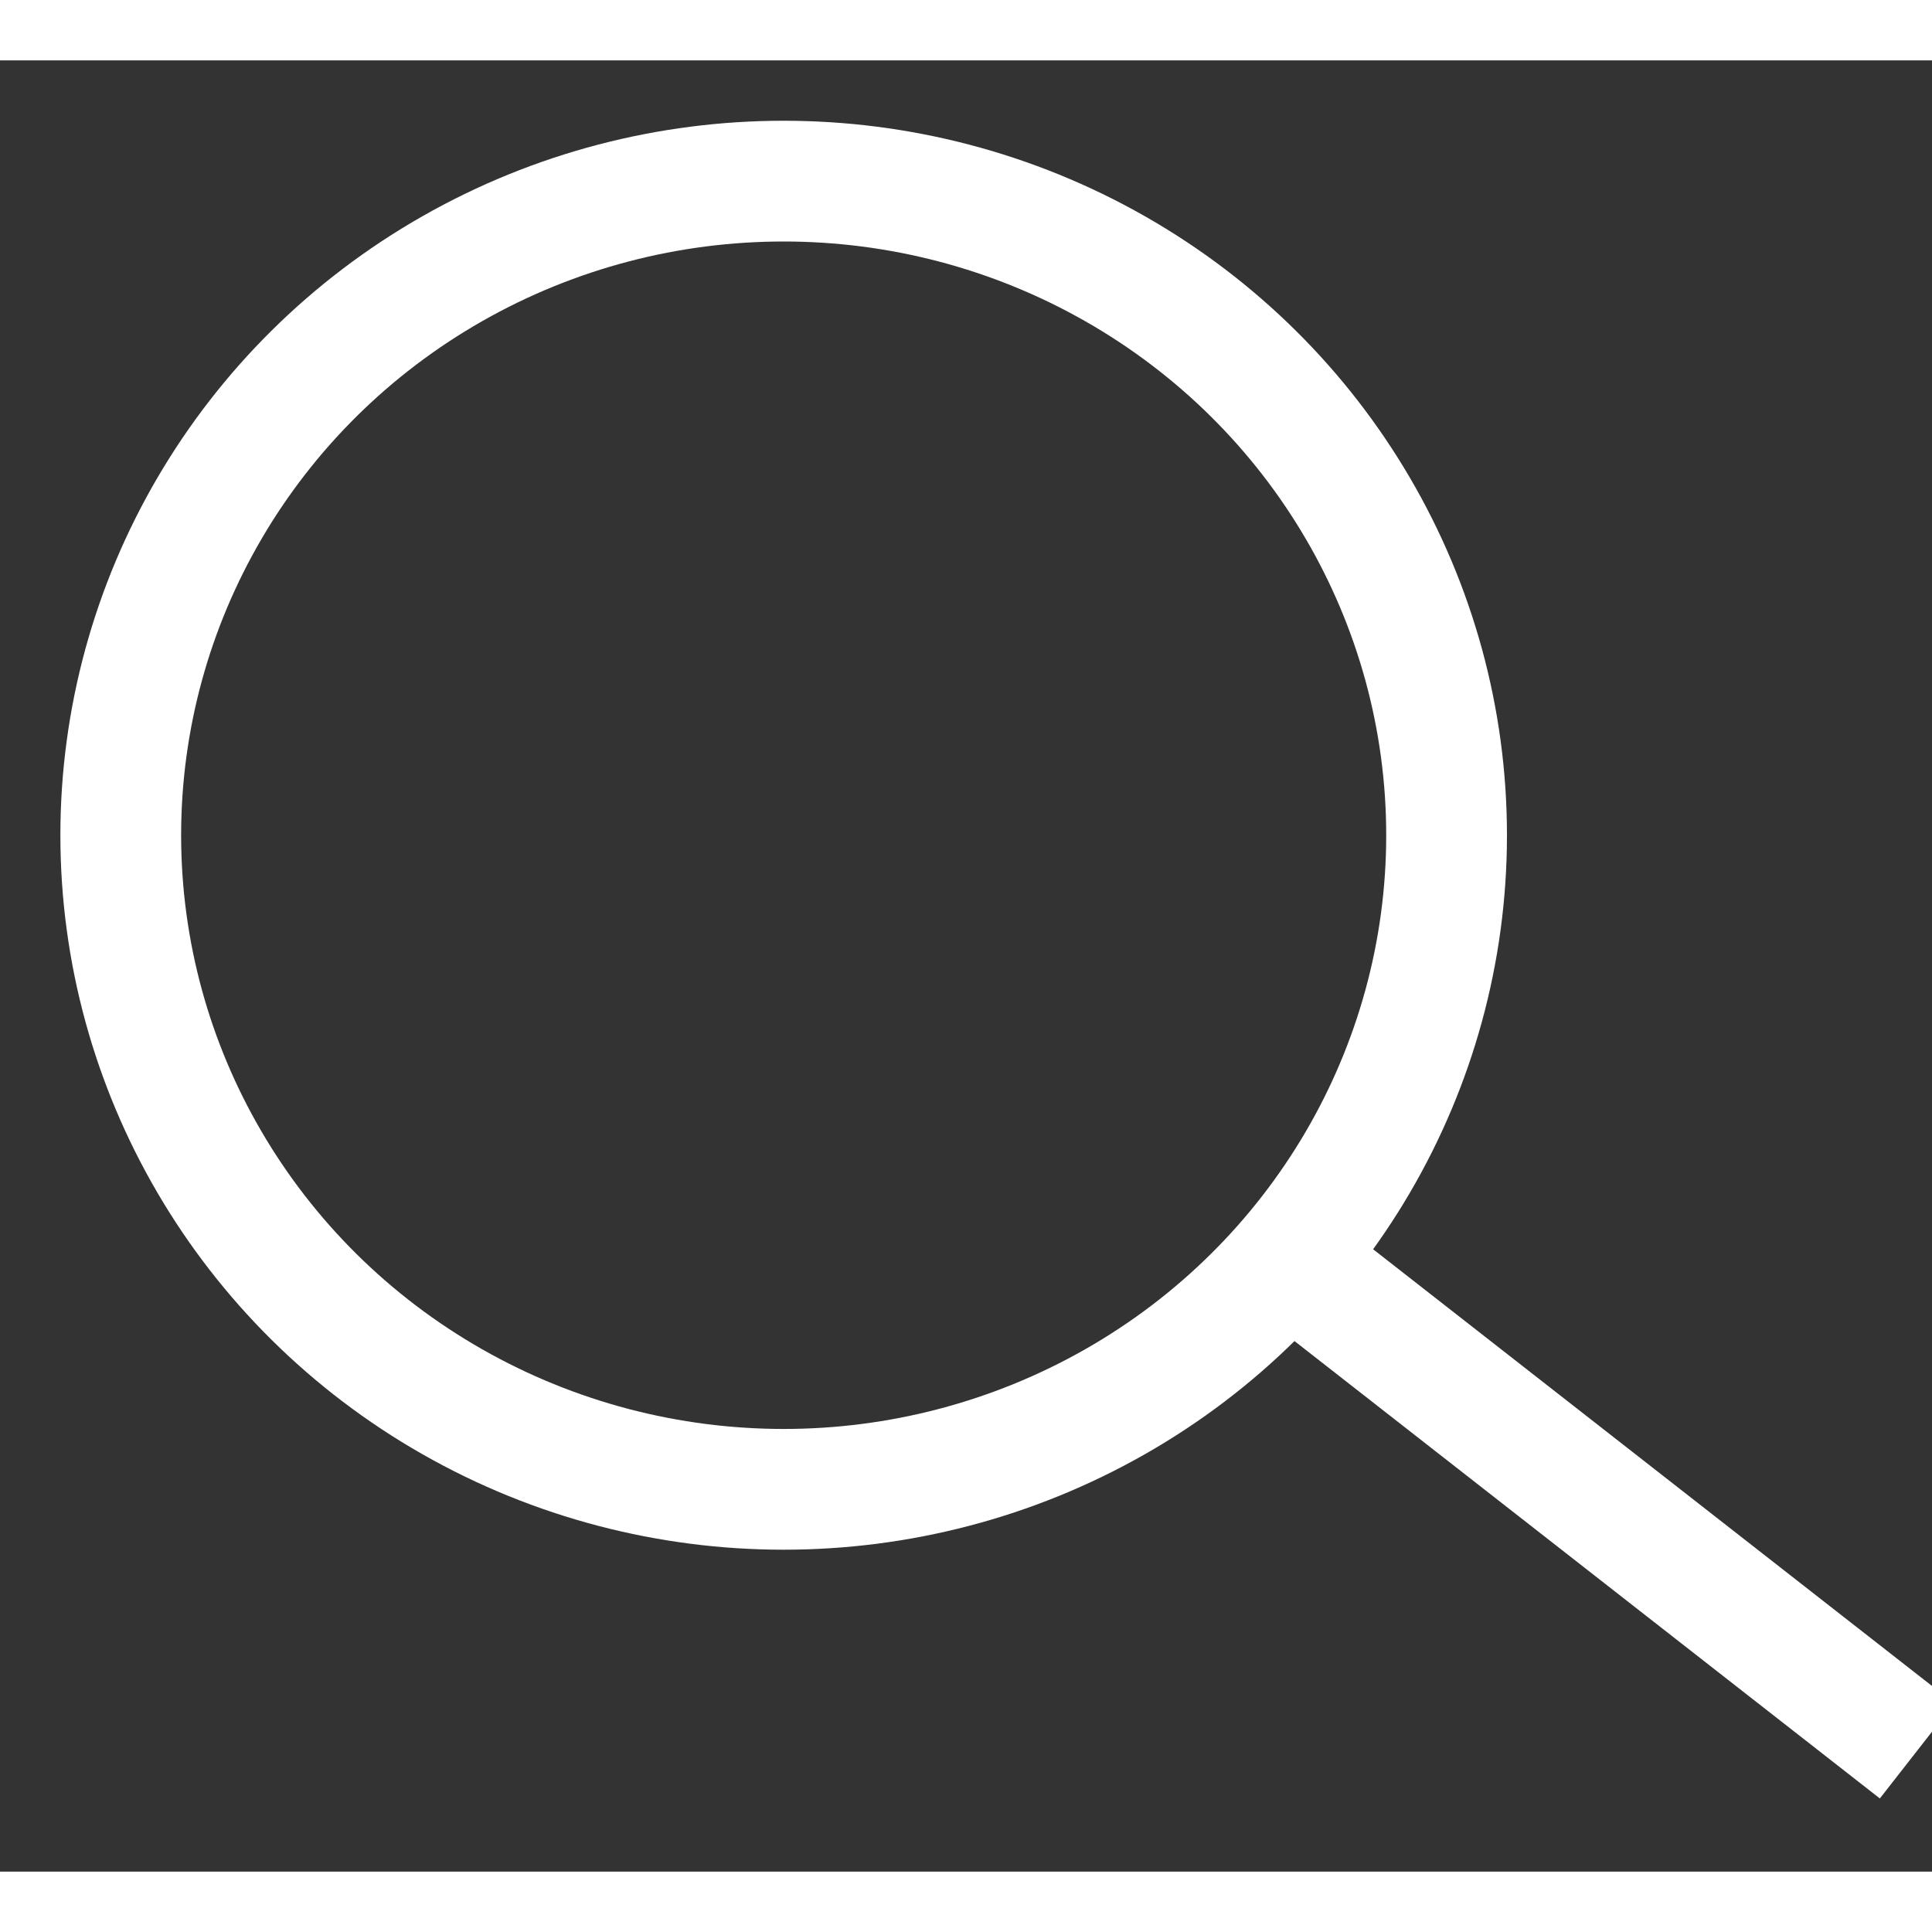
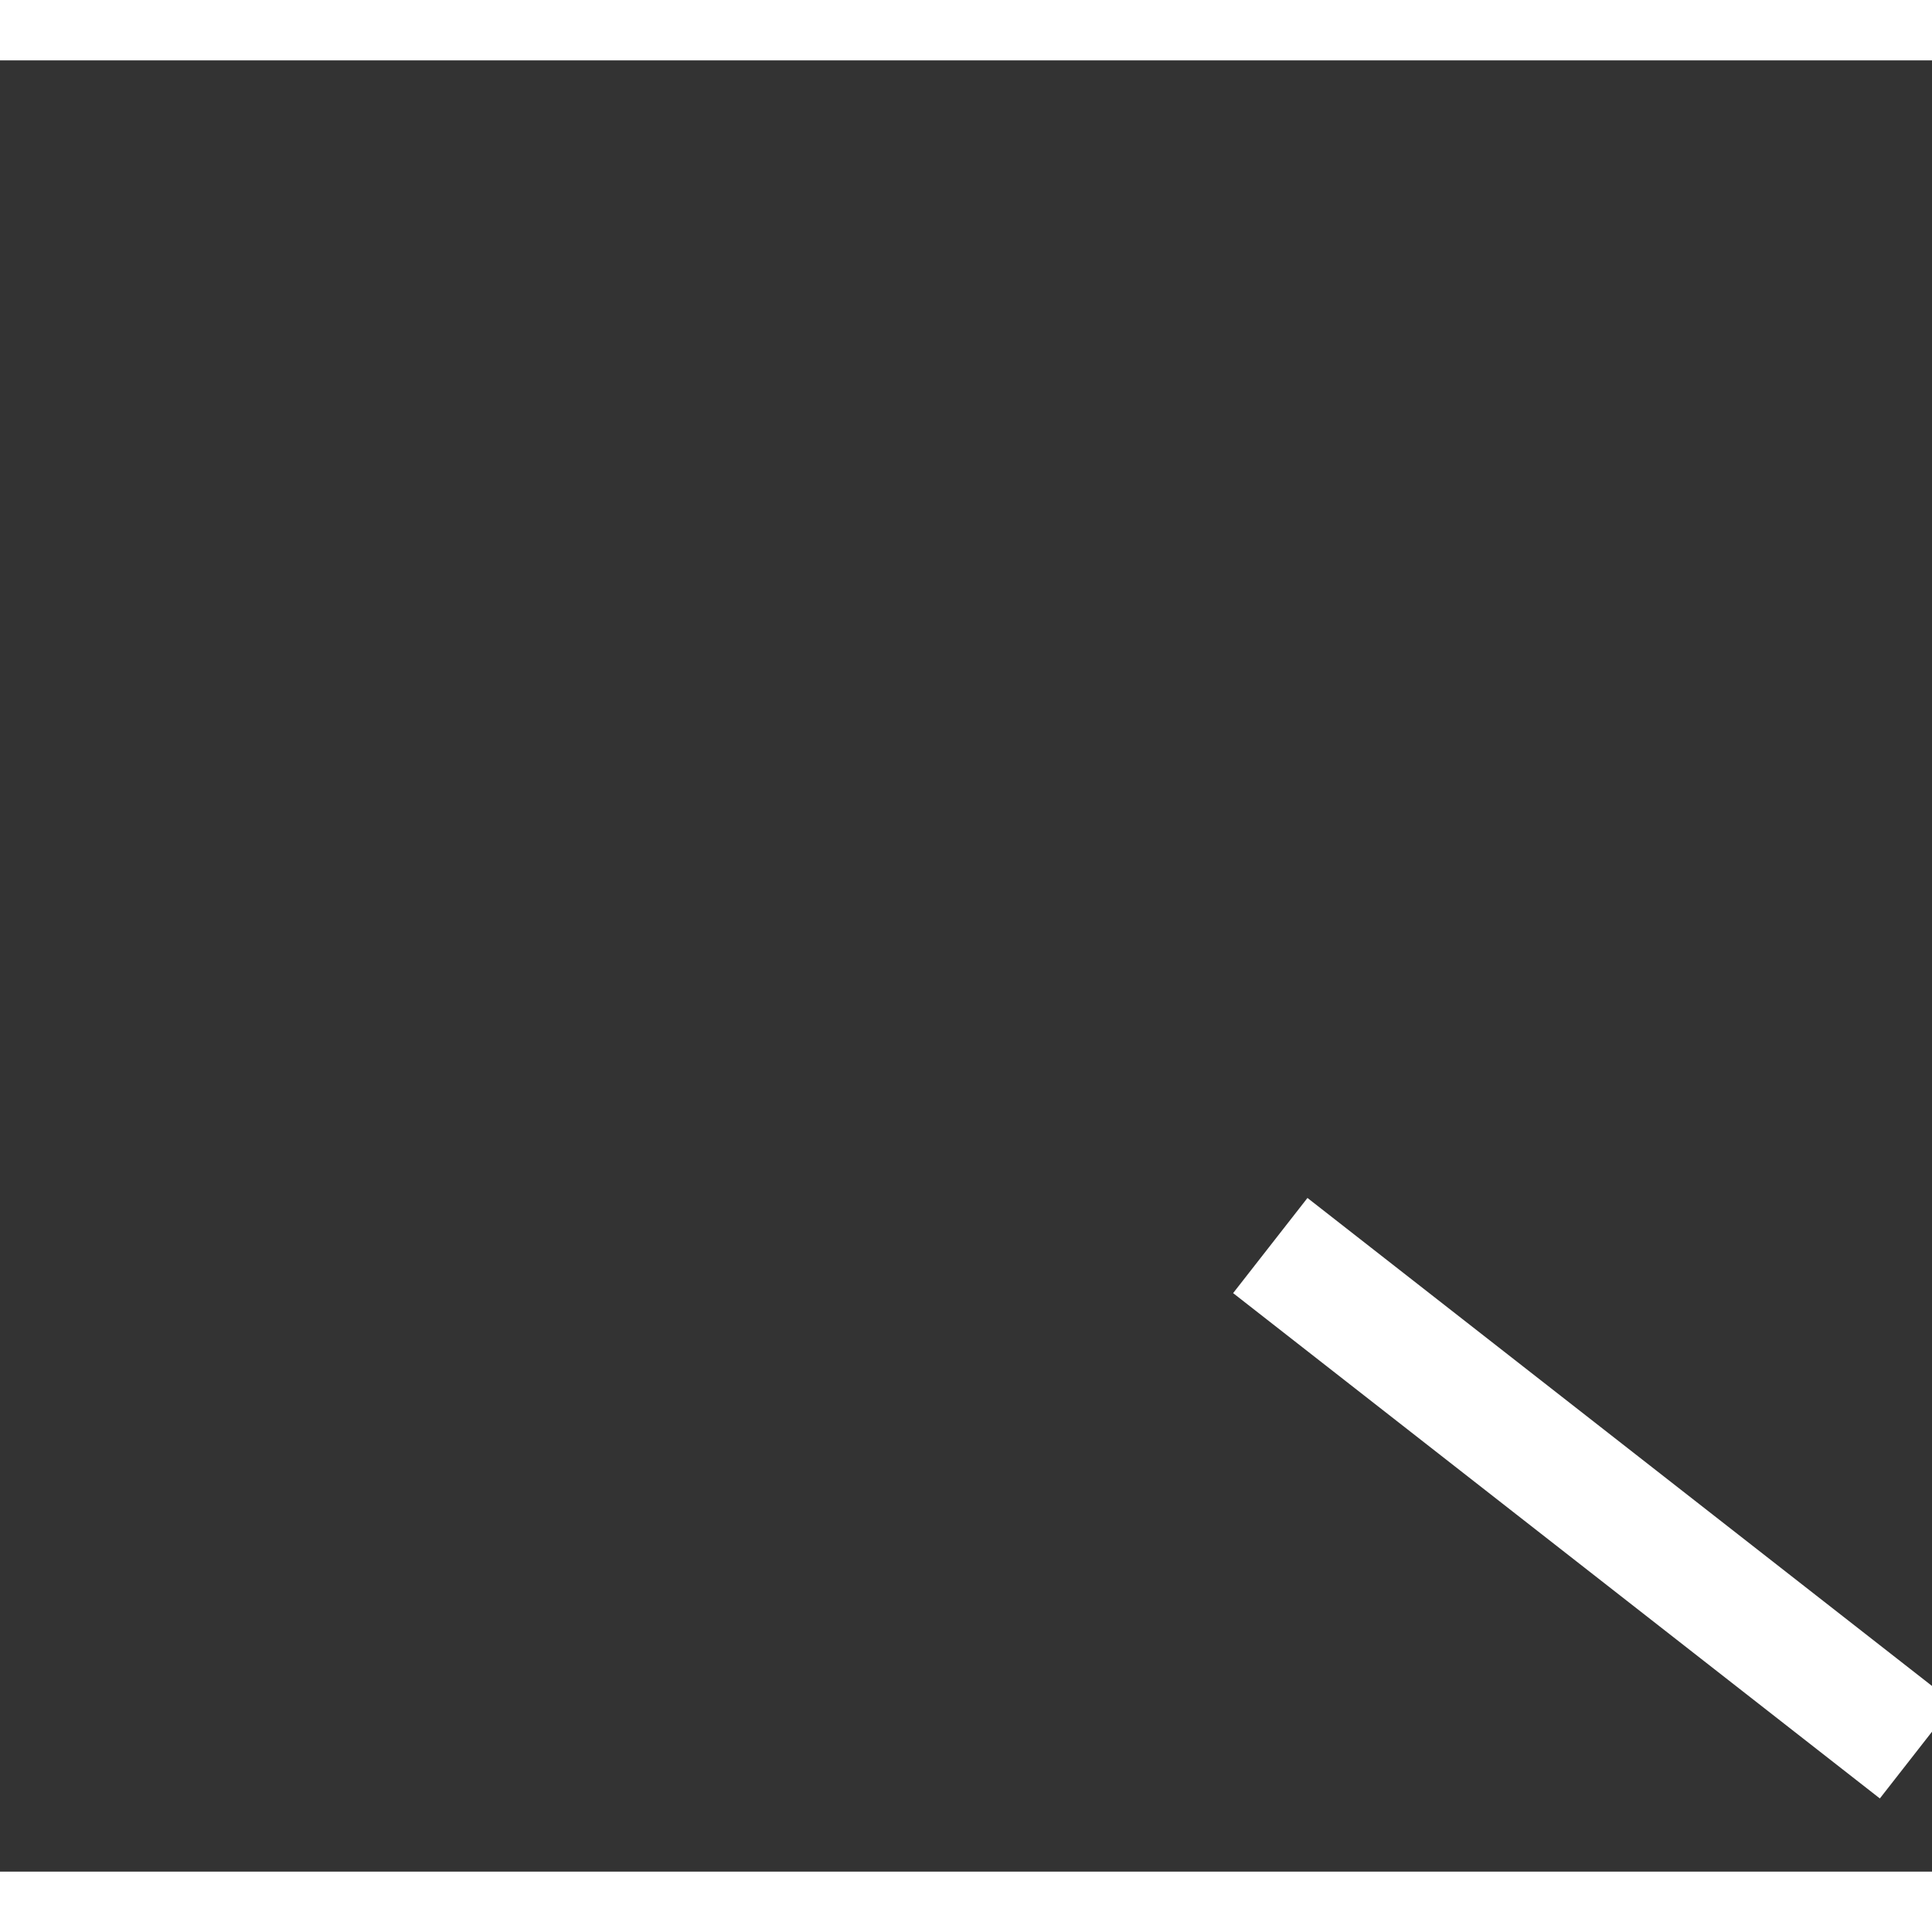
<svg xmlns="http://www.w3.org/2000/svg" width="20" height="20" viewBox="0 0 16 15" version="1.1">
  <rect x="0" y="0" width="16" height="15" fill="#333333" stroke="none" />
  <g id="search-shite" stroke="none" stroke-width="1" fill="none" fill-rule="evenodd">
    <g id="menu-3.2.1-copy-25" transform="translate(-1100 -27)" stroke="#fff">
      <g id="Group-2" transform="translate(1101 20)">
        <g id="search-black" transform="translate(0 8)">
          <g id="Group">
-             <ellipse id="Oval-Copy-2" cx="5.49" cy="5.417" rx="5.49" ry="5.417" />
            <path d="M9.52 8.815L14.876 13" id="Path-7" />
          </g>
        </g>
      </g>
    </g>
  </g>
</svg>